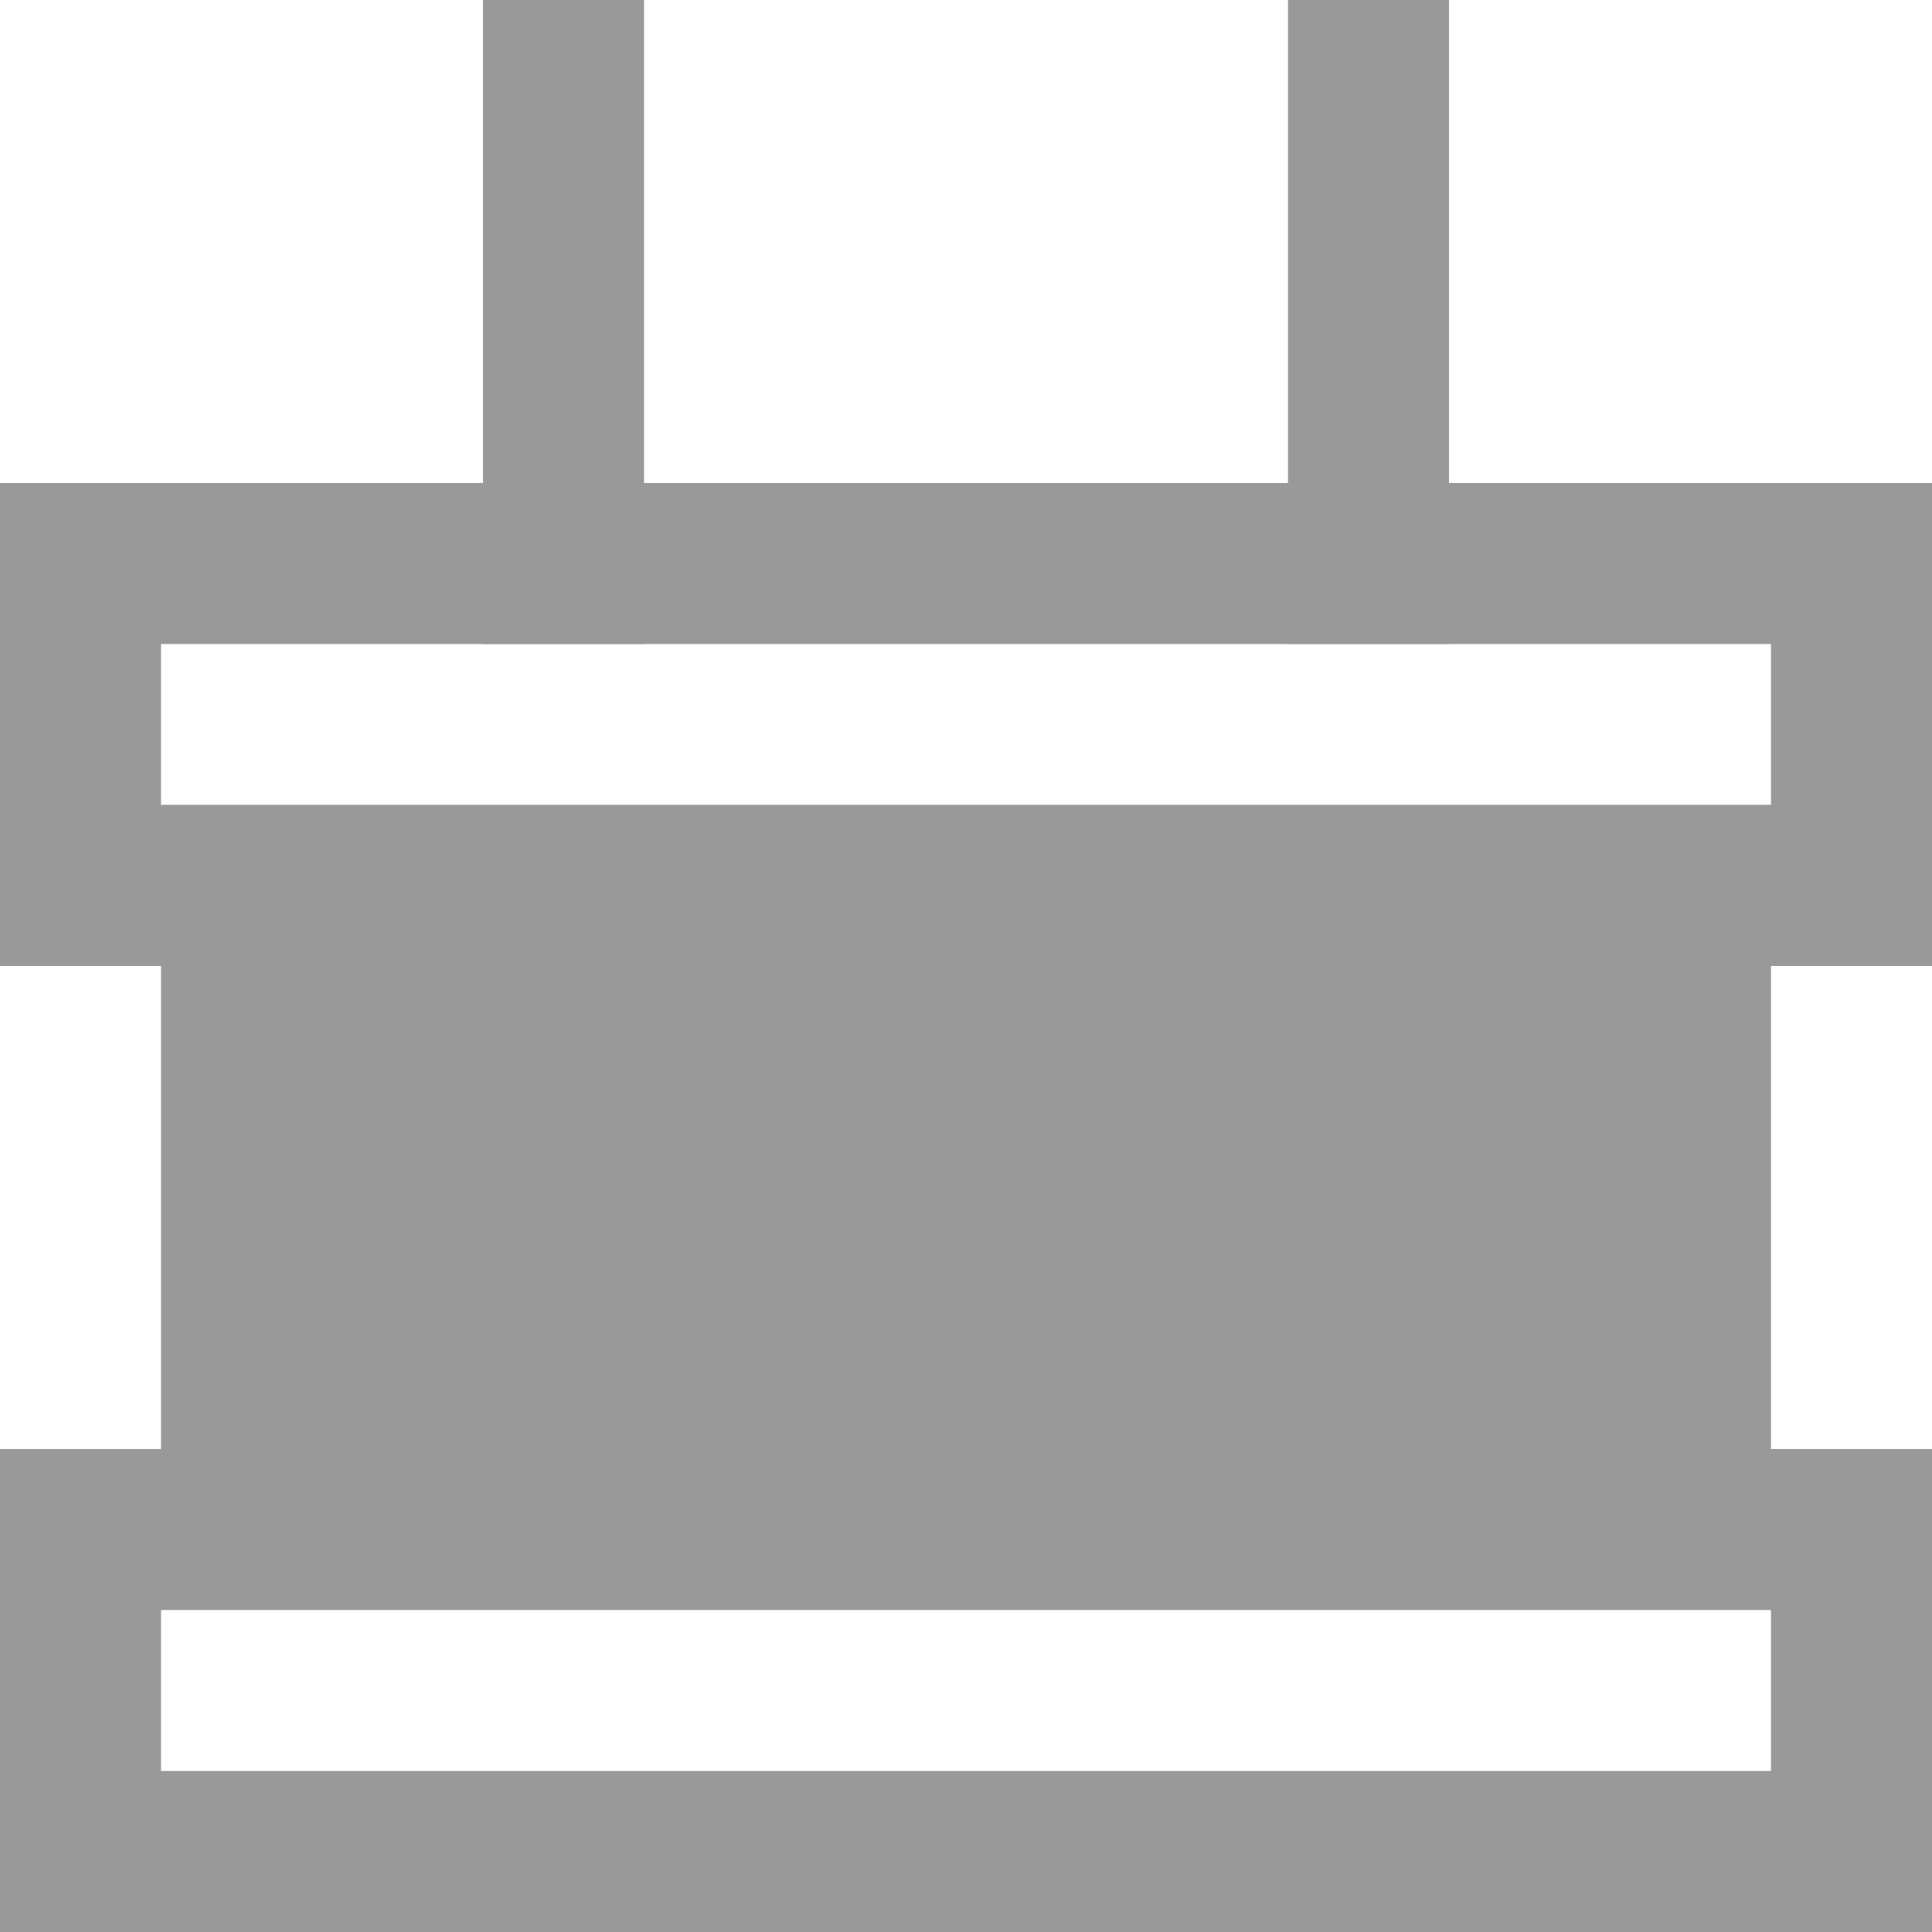
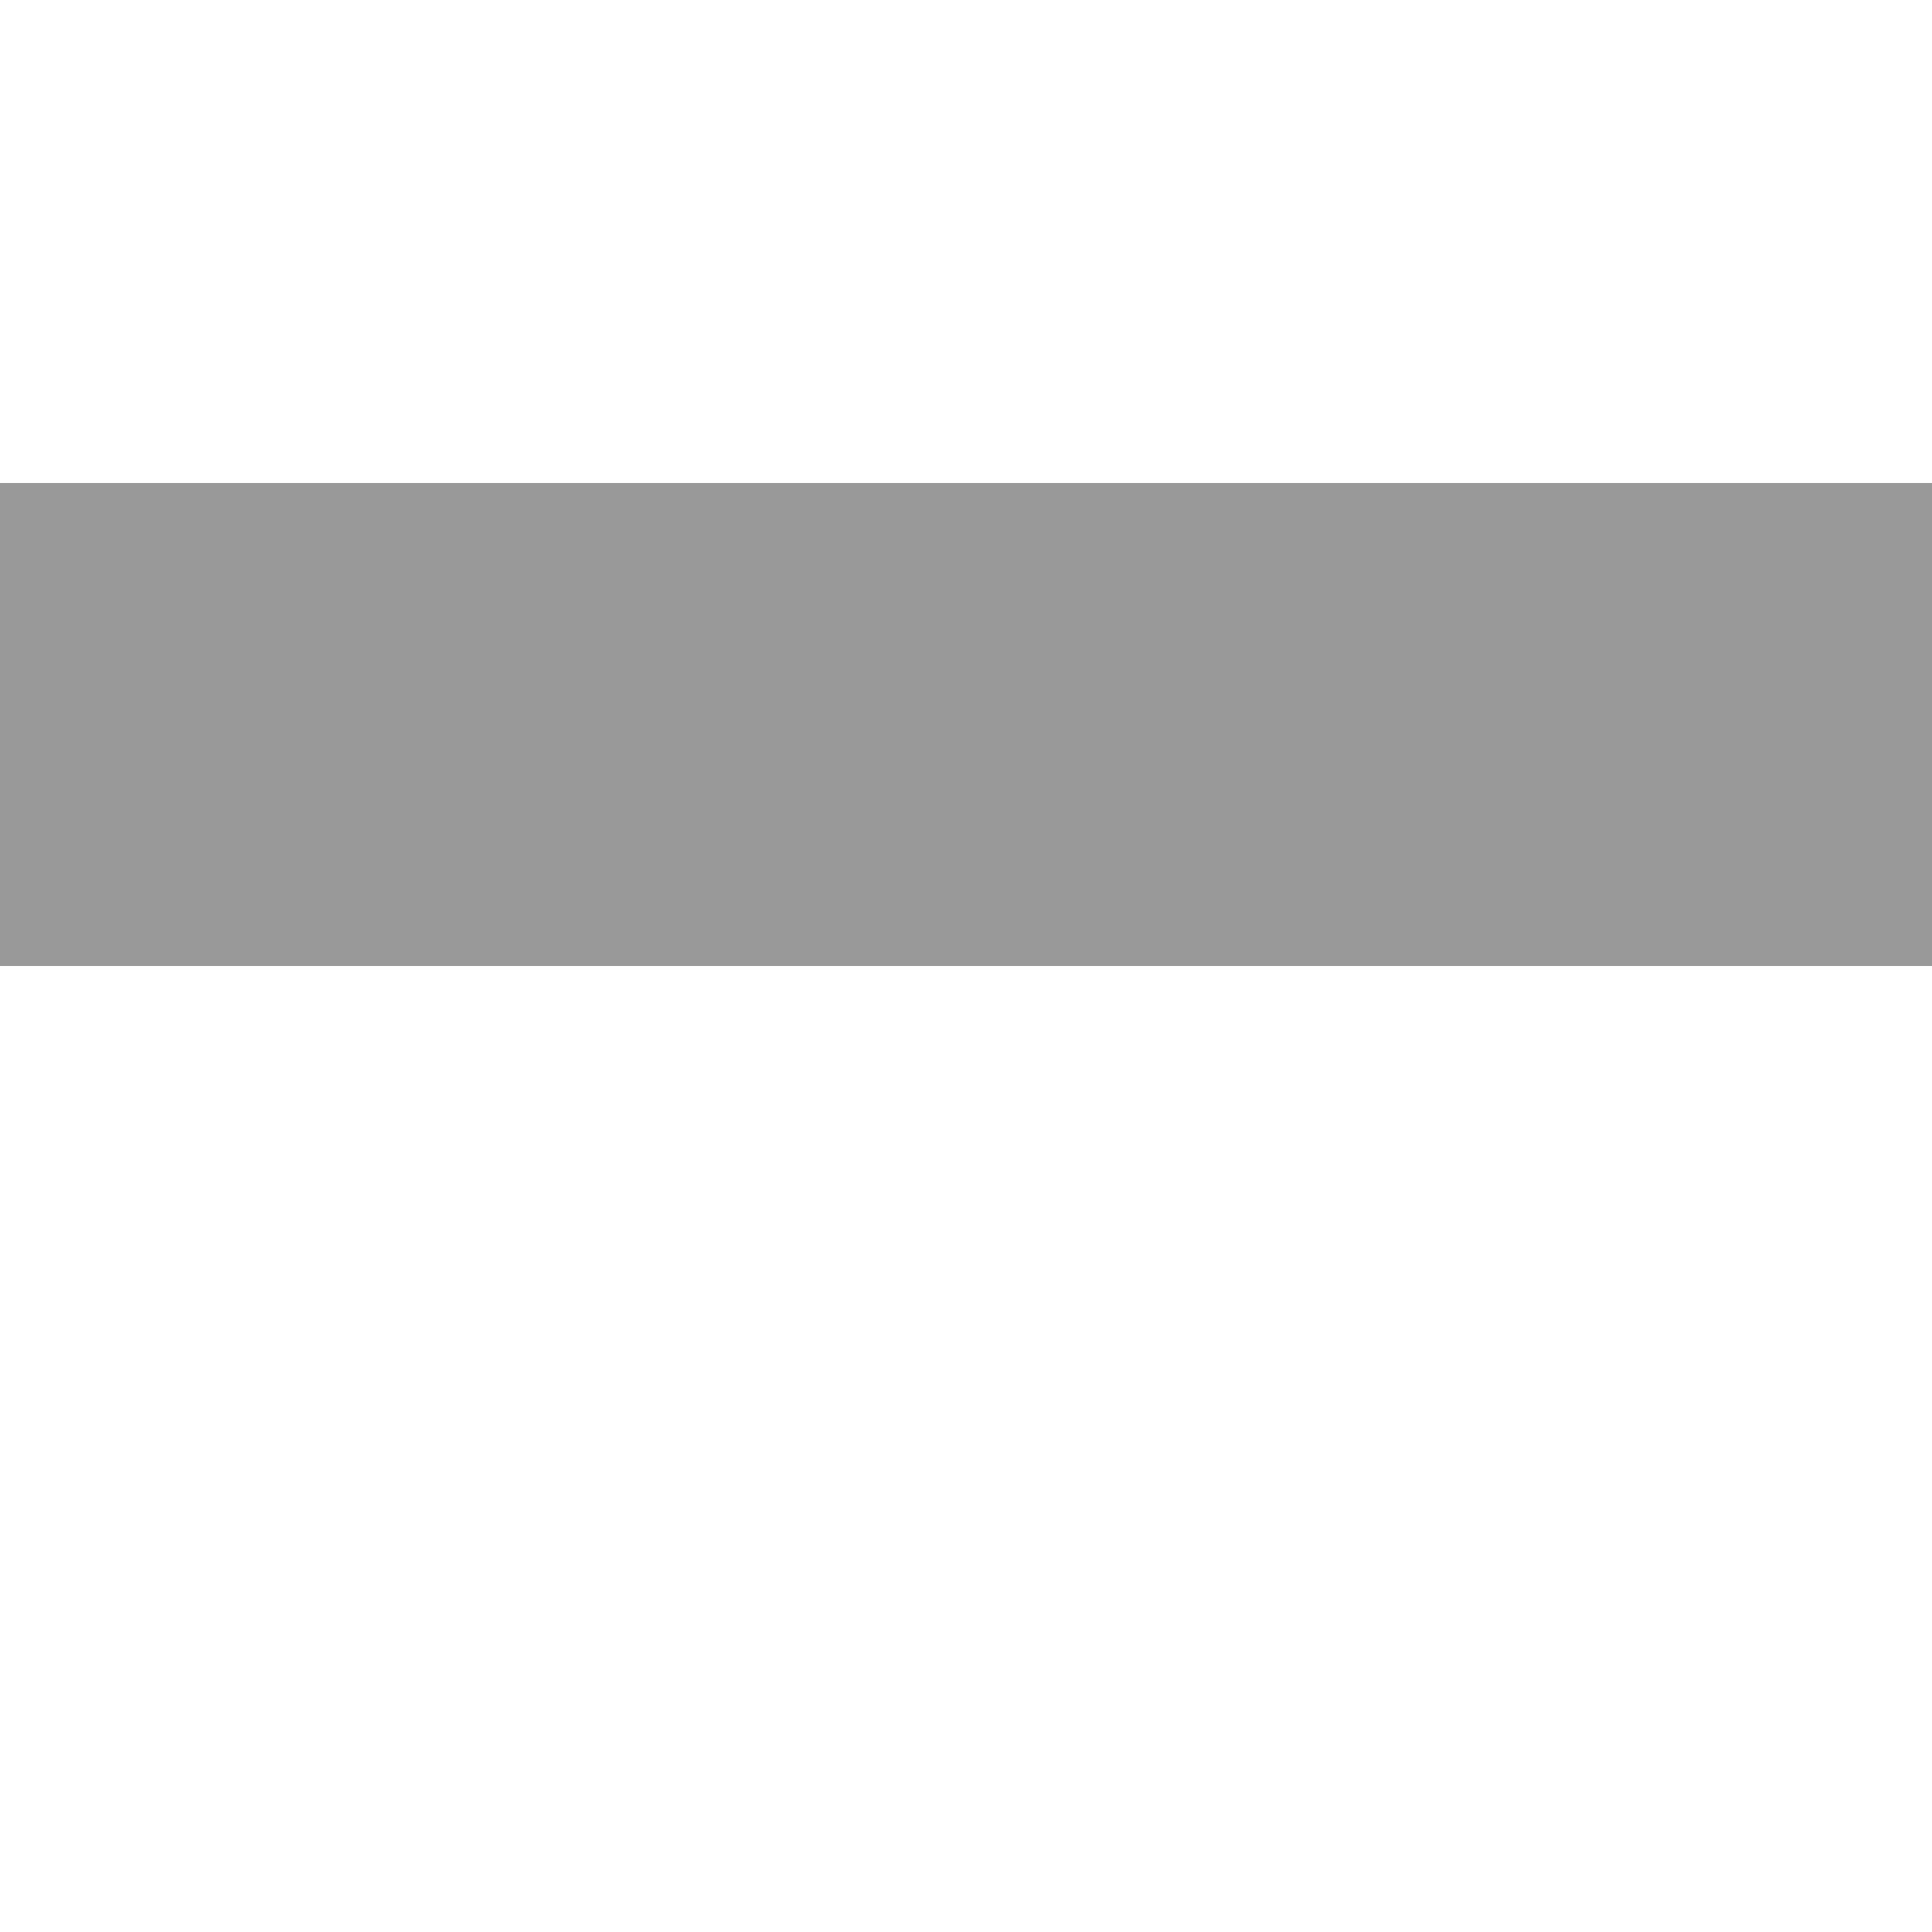
<svg xmlns="http://www.w3.org/2000/svg" width="26" height="26" viewBox="0 0 26 26" fill="none">
-   <path d="M6.5 0H8.667V8.667H6.5V0ZM17.333 0H19.5V8.667H17.333V0ZM2.167 10.833H23.833V19.5H2.167V10.833ZM23.833 21.667V23.833H2.167V21.667H23.833ZM26 19.5H0V26H26V19.5Z" fill="#999999" />
-   <path d="M23.833 8.667V10.833H2.167V8.667H23.833ZM26 6.5H0V13H26V6.5Z" fill="#999999" />
+   <path d="M23.833 8.667H2.167V8.667H23.833ZM26 6.5H0V13H26V6.5Z" fill="#999999" />
</svg>